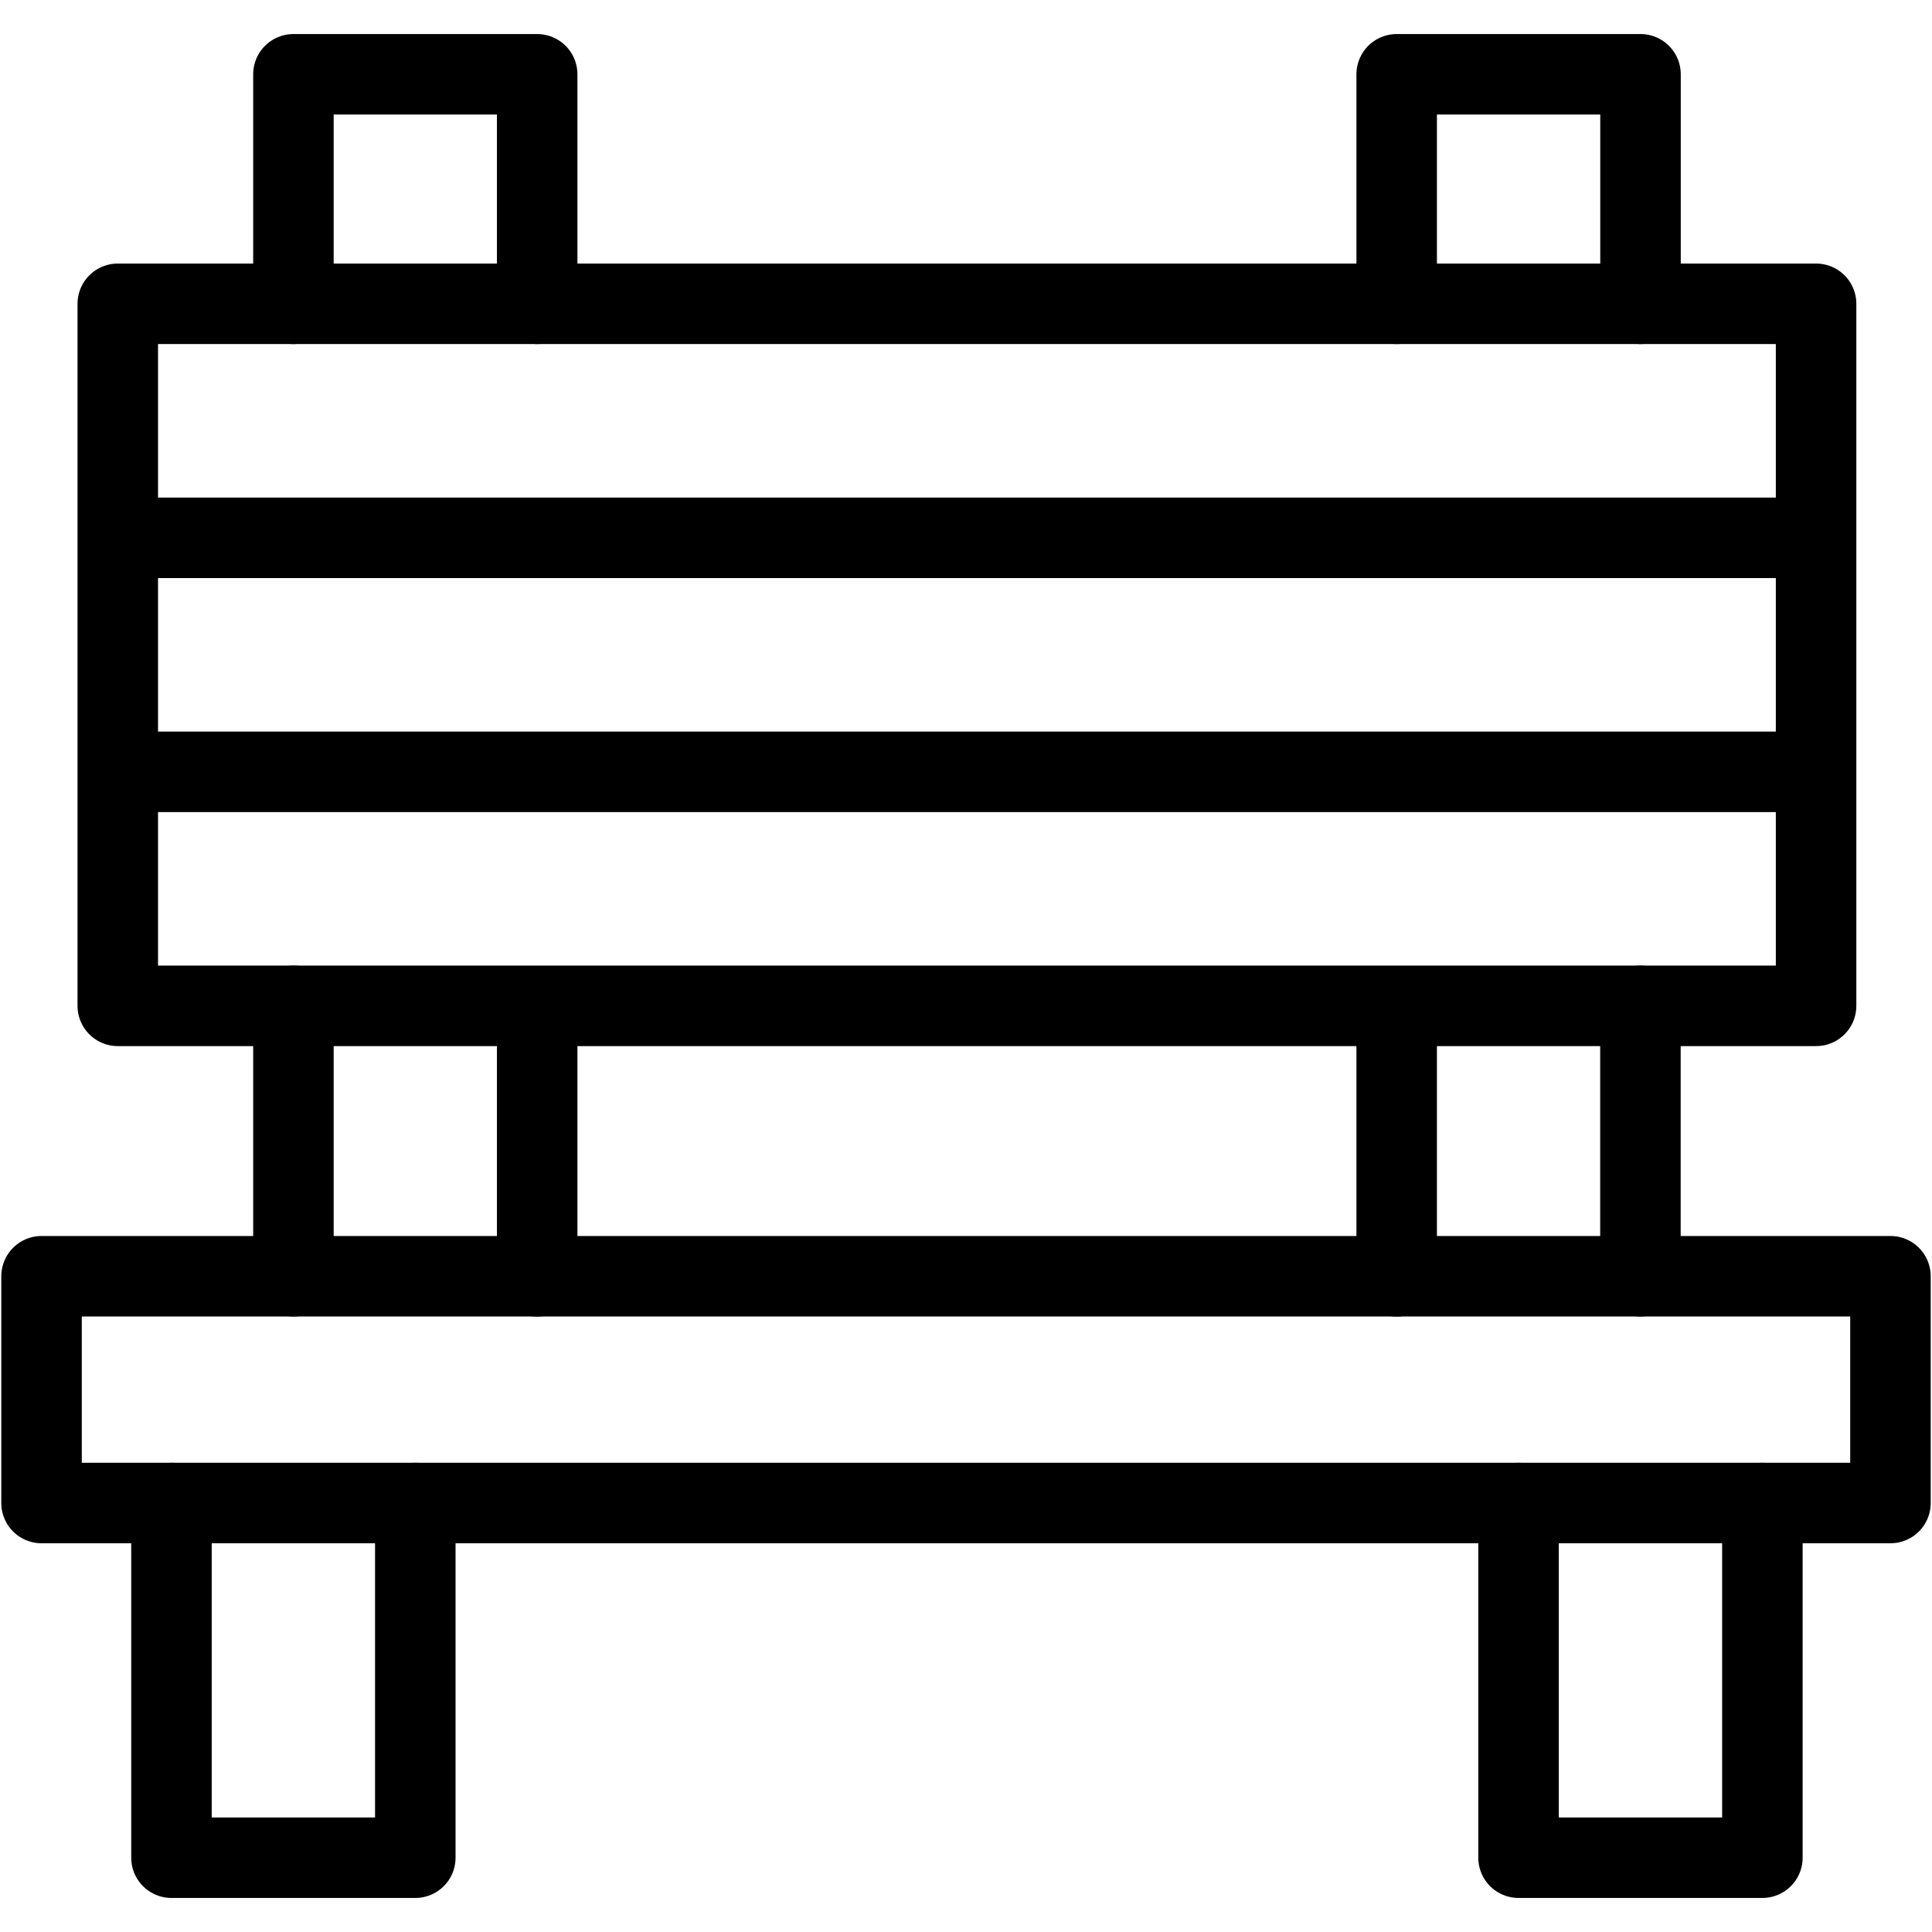
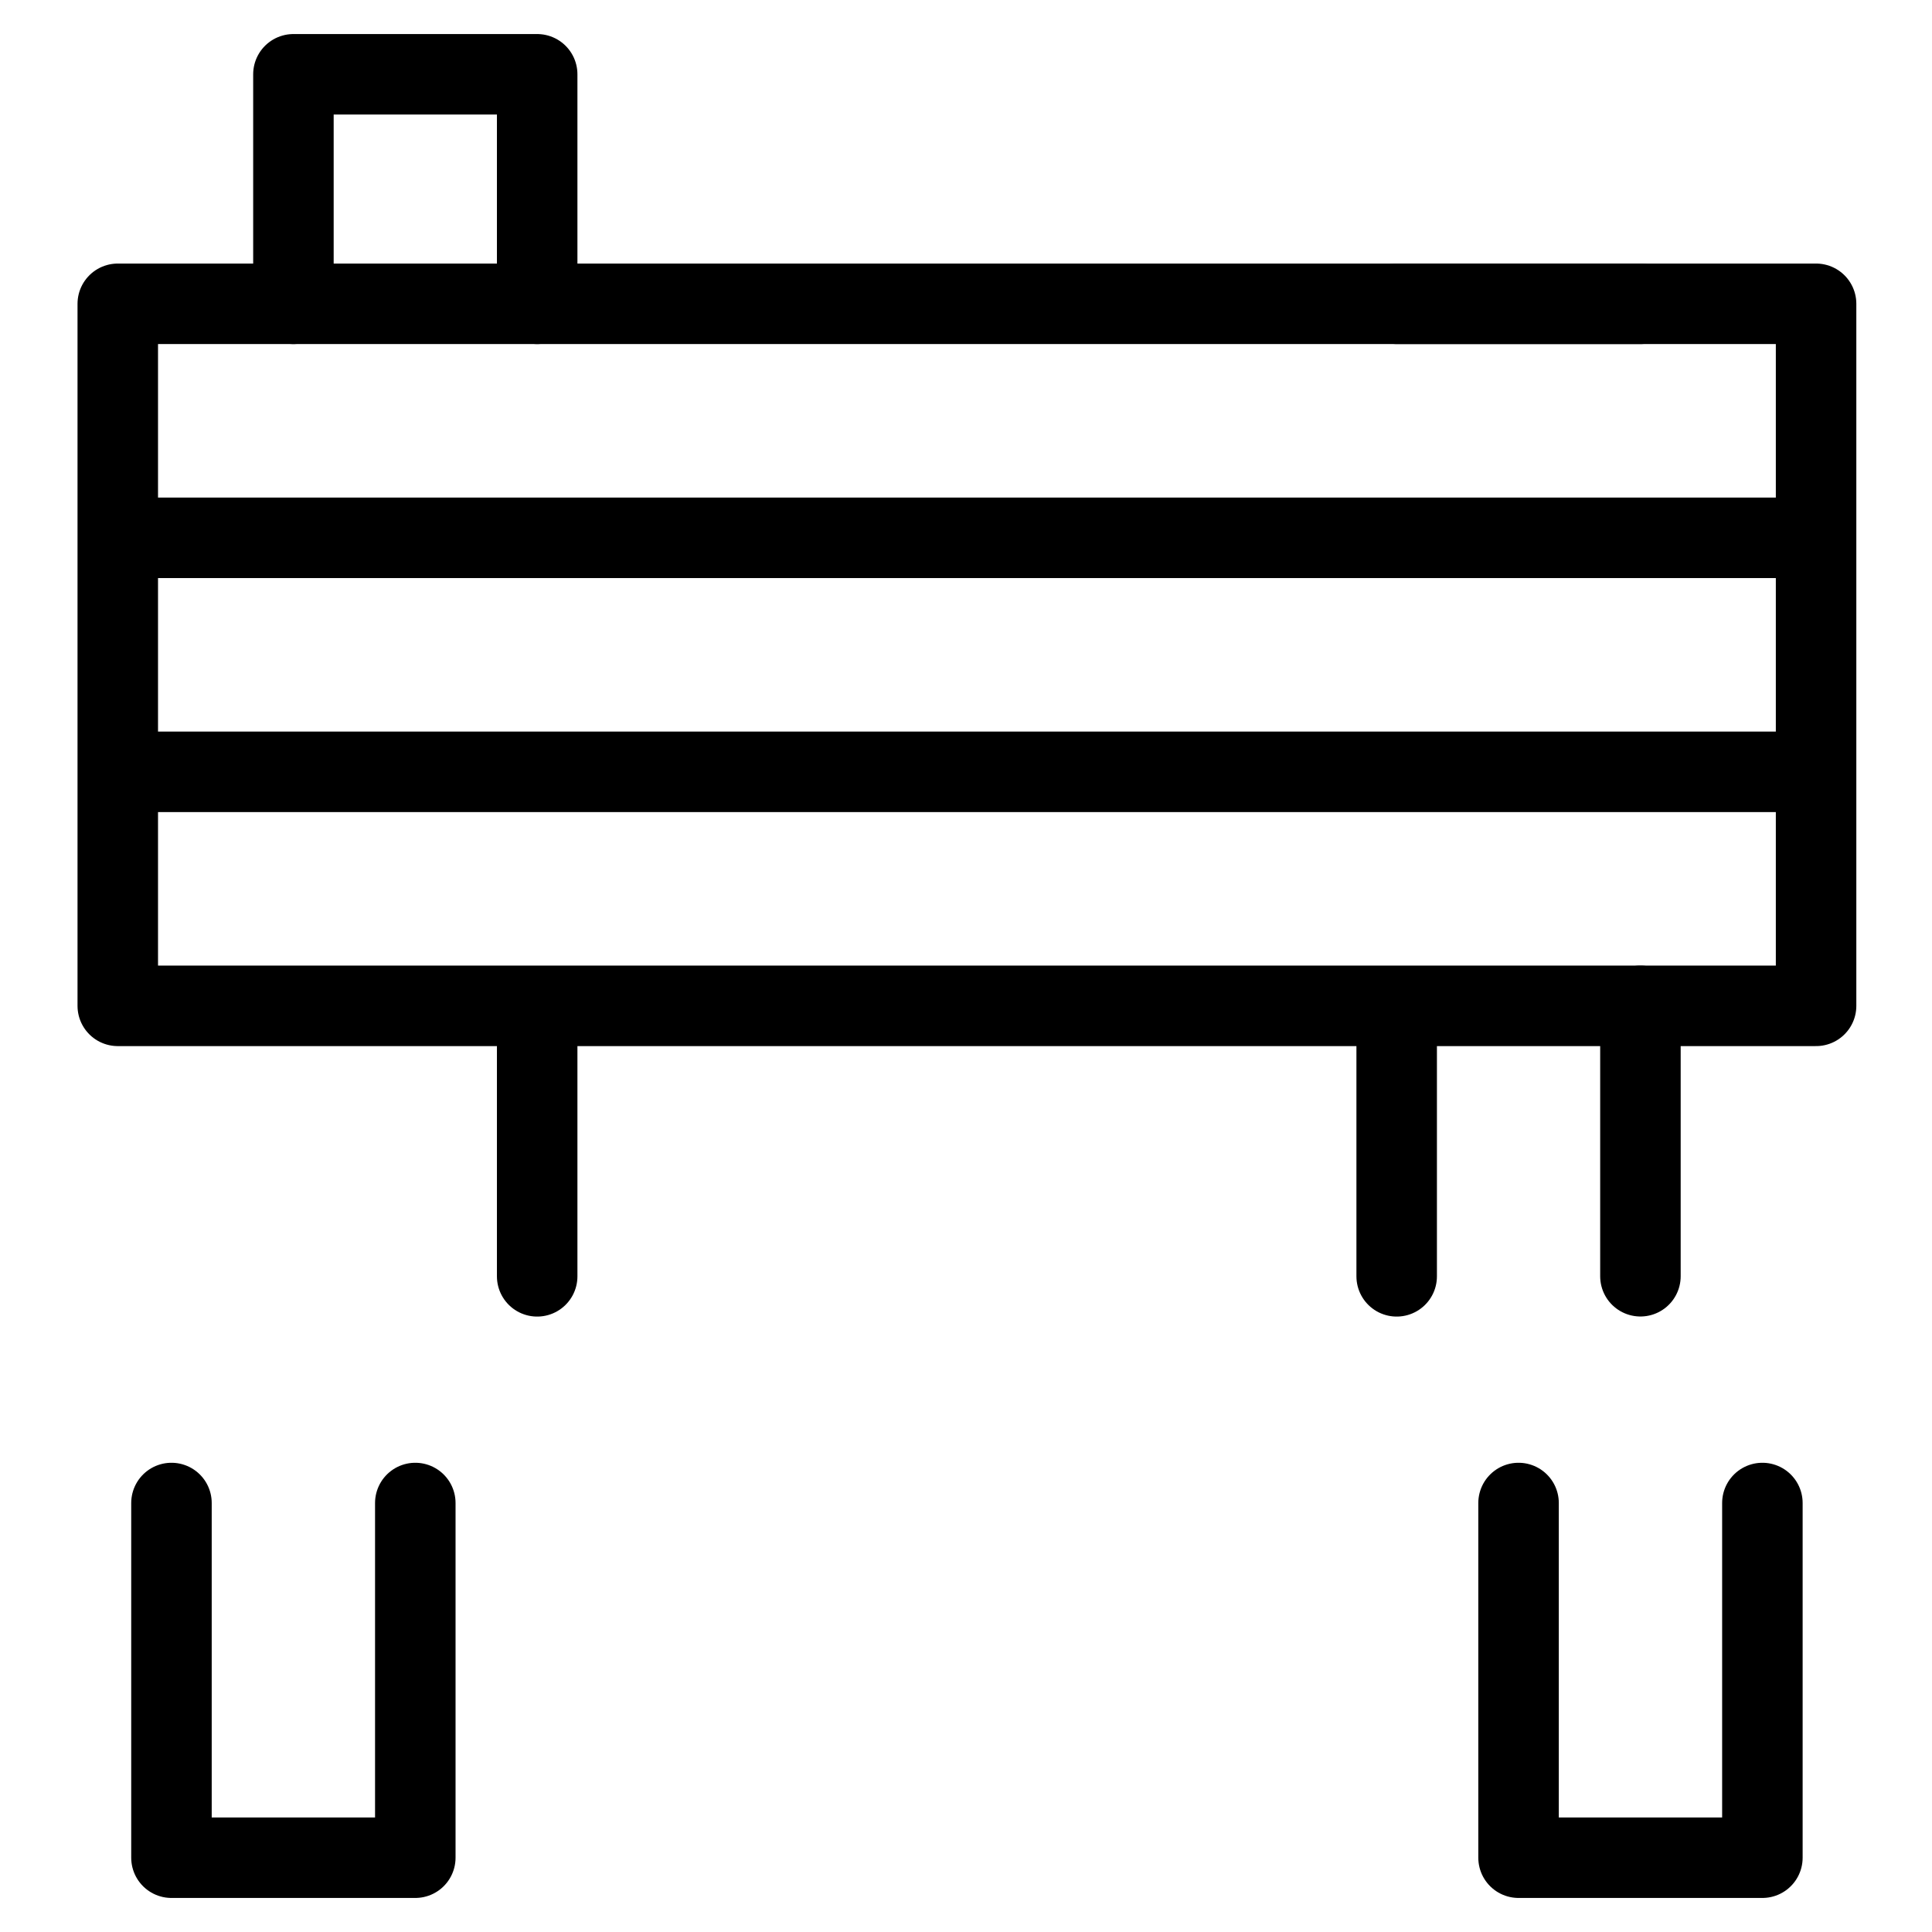
<svg xmlns="http://www.w3.org/2000/svg" width="24" height="24" viewBox="0 0 24 24" fill="none">
  <g clip-path="url(#clip0_20_8630)">
    <path d="M1.463 9.588H22.56" stroke="black" stroke-miterlimit="10" />
    <path d="M1.463 6.681H22.56" stroke="black" stroke-miterlimit="10" />
    <path d="M22.56 3.774H1.463V12.495H22.56V3.774Z" stroke="black" stroke-miterlimit="10" stroke-linecap="round" stroke-linejoin="round" />
-     <path d="M23.484 15.854H0.516V18.671H23.484V15.854Z" stroke="black" stroke-miterlimit="10" stroke-linecap="round" stroke-linejoin="round" />
    <path d="M5.159 18.671V23.077H2.13V18.671" stroke="black" stroke-miterlimit="10" stroke-linecap="round" stroke-linejoin="round" />
    <path d="M21.893 18.671V23.077H18.864V18.671" stroke="black" stroke-miterlimit="10" stroke-linecap="round" stroke-linejoin="round" />
-     <path d="M3.645 15.854V12.495" stroke="black" stroke-miterlimit="10" stroke-linecap="round" stroke-linejoin="round" />
    <path d="M6.673 12.575V15.855" stroke="black" stroke-miterlimit="10" stroke-linecap="round" stroke-linejoin="round" />
    <path d="M20.378 12.495V15.854" stroke="black" stroke-miterlimit="10" stroke-linecap="round" stroke-linejoin="round" />
    <path d="M17.35 15.855V12.575" stroke="black" stroke-miterlimit="10" stroke-linecap="round" stroke-linejoin="round" />
    <path d="M3.645 3.774V0.923H6.673V3.774" stroke="black" stroke-miterlimit="10" stroke-linecap="round" stroke-linejoin="round" />
-     <path d="M17.35 3.774V0.923H20.379V3.774" stroke="black" stroke-miterlimit="10" stroke-linecap="round" stroke-linejoin="round" />
+     <path d="M17.35 3.774H20.379V3.774" stroke="black" stroke-miterlimit="10" stroke-linecap="round" stroke-linejoin="round" />
  </g>
  <defs>
    <clipPath id="clip0_20_8630">
      <rect width="24" height="24" fill="white" />
    </clipPath>
  </defs>
</svg>